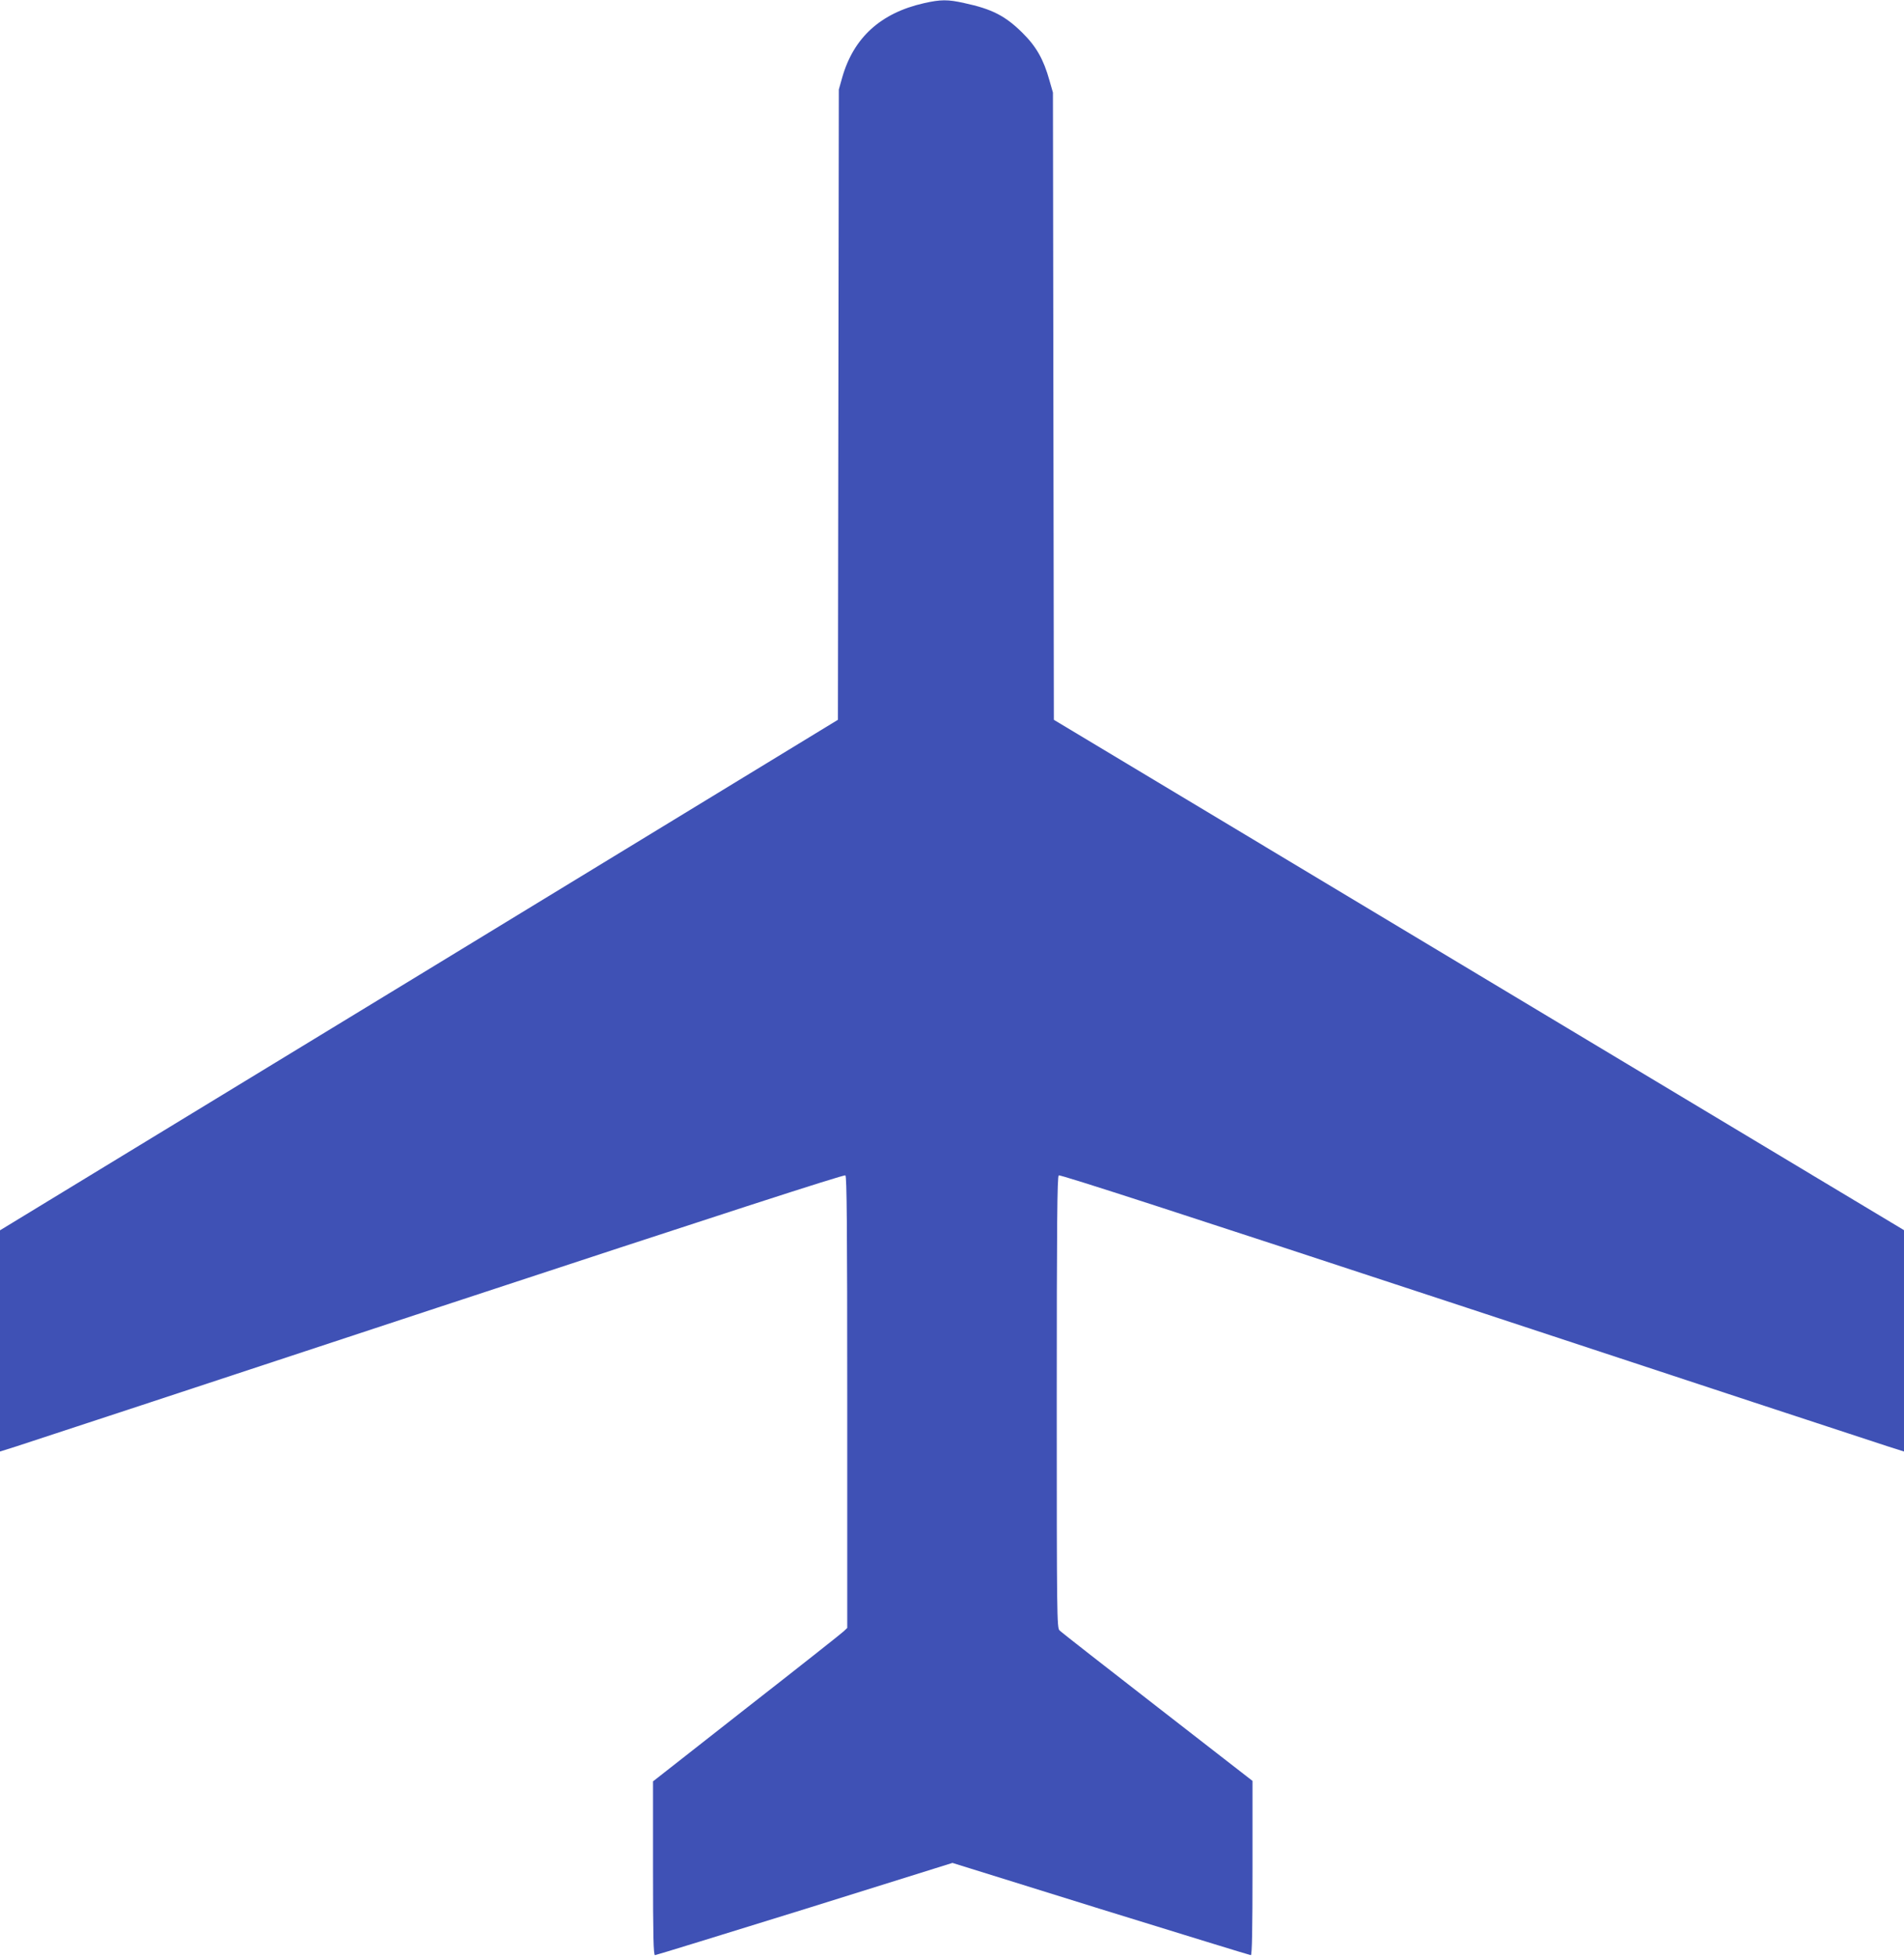
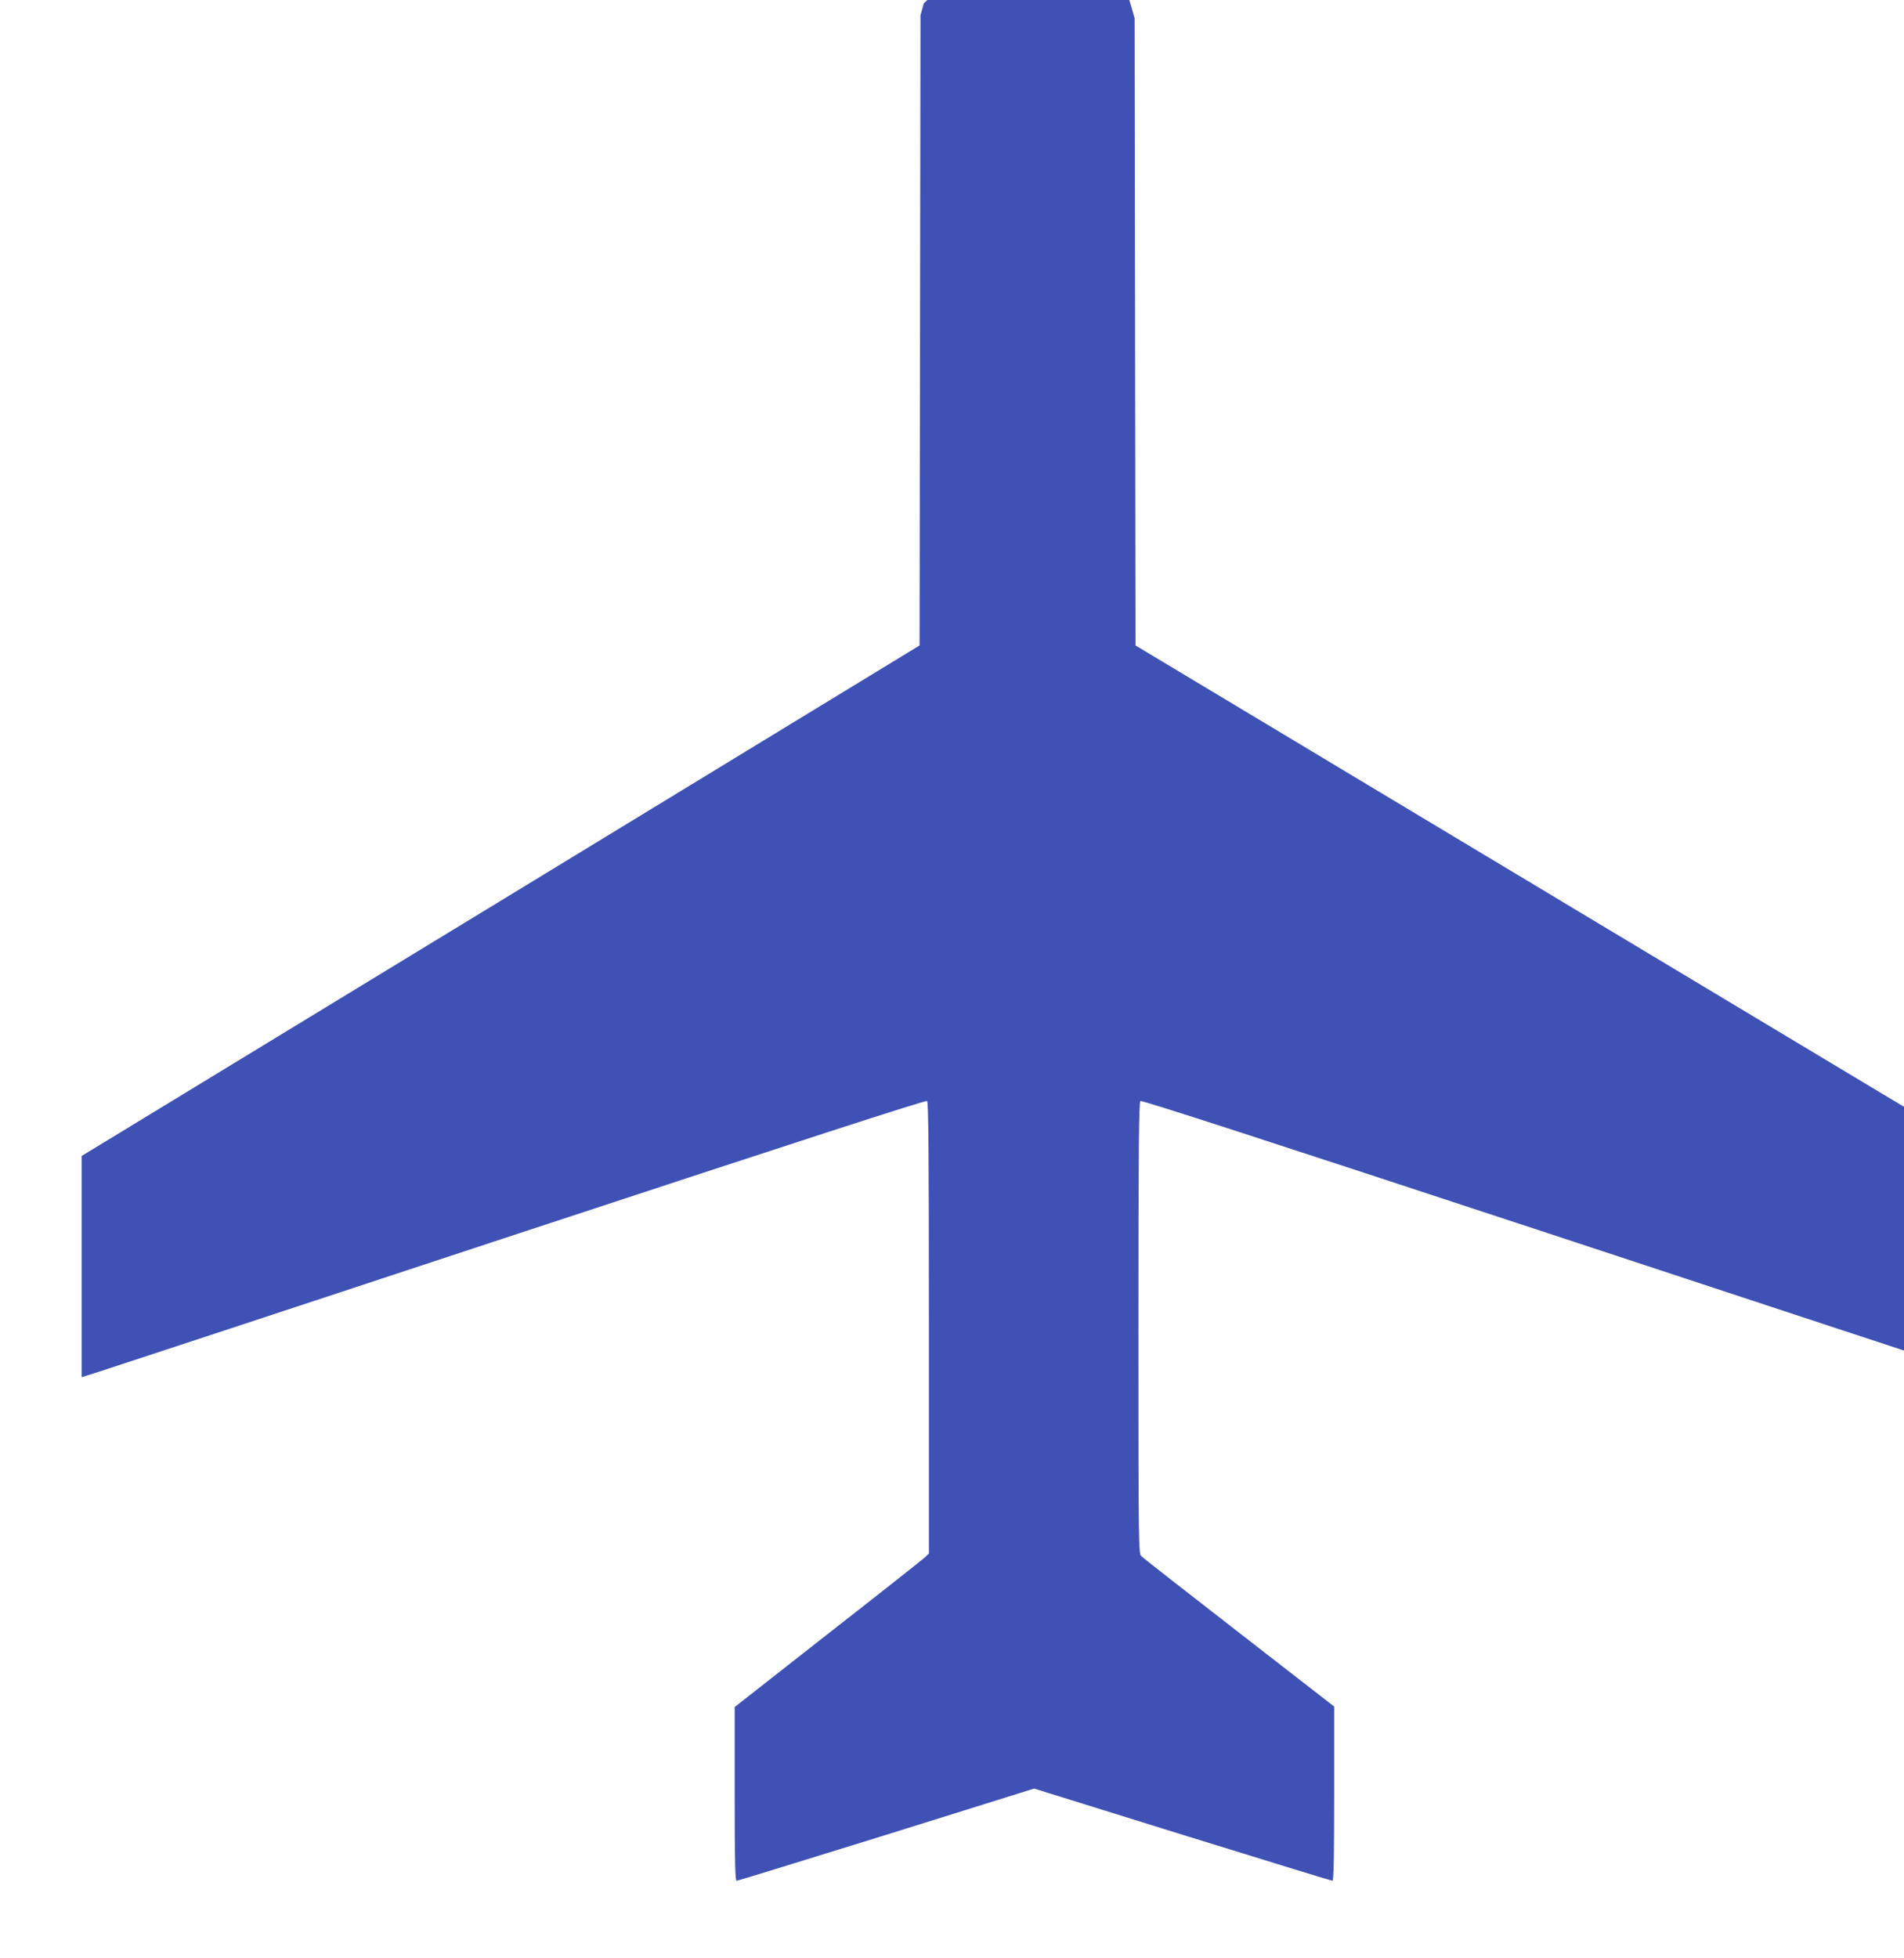
<svg xmlns="http://www.w3.org/2000/svg" version="1.0" width="1245pt" height="1280pt" viewBox="0 0 1245 1280" preserveAspectRatio="xMidYMid meet">
  <g transform="translate(0,1280) scale(0.1,-0.1)" fill="#3f51b5" stroke="none">
-     <path d="M6041 12779 c-283 -64 -460 -226 -534 -486 l-22 -78 -3 -2060 -3 -2060 -2739 -1669 -2740 -1668 0 -723 0 -723 108 34 c59 19 1300 427 2757 908 1847 608 2654 870 2663 863 9 -7 12 -316 12 -1484 l0 -1474 -23 -22 c-12 -12 -298 -238 -635 -501 l-612 -480 0 -568 c0 -448 3 -568 13 -568 6 0 447 136 979 301 l966 302 970 -302 c534 -165 975 -301 981 -301 8 0 11 167 11 569 l0 570 -622 483 c-343 266 -631 491 -640 501 -17 16 -18 99 -18 1491 0 1167 3 1476 13 1483 8 7 815 -255 2662 -863 1458 -481 2698 -889 2758 -908 l107 -34 0 723 0 724 -2780 1668 -2779 1668 -3 2050 -3 2050 -23 80 c-38 136 -85 220 -176 310 -112 111 -199 156 -381 195 -107 24 -153 24 -264 -1z" />
+     <path d="M6041 12779 l-22 -78 -3 -2060 -3 -2060 -2739 -1669 -2740 -1668 0 -723 0 -723 108 34 c59 19 1300 427 2757 908 1847 608 2654 870 2663 863 9 -7 12 -316 12 -1484 l0 -1474 -23 -22 c-12 -12 -298 -238 -635 -501 l-612 -480 0 -568 c0 -448 3 -568 13 -568 6 0 447 136 979 301 l966 302 970 -302 c534 -165 975 -301 981 -301 8 0 11 167 11 569 l0 570 -622 483 c-343 266 -631 491 -640 501 -17 16 -18 99 -18 1491 0 1167 3 1476 13 1483 8 7 815 -255 2662 -863 1458 -481 2698 -889 2758 -908 l107 -34 0 723 0 724 -2780 1668 -2779 1668 -3 2050 -3 2050 -23 80 c-38 136 -85 220 -176 310 -112 111 -199 156 -381 195 -107 24 -153 24 -264 -1z" />
  </g>
</svg>